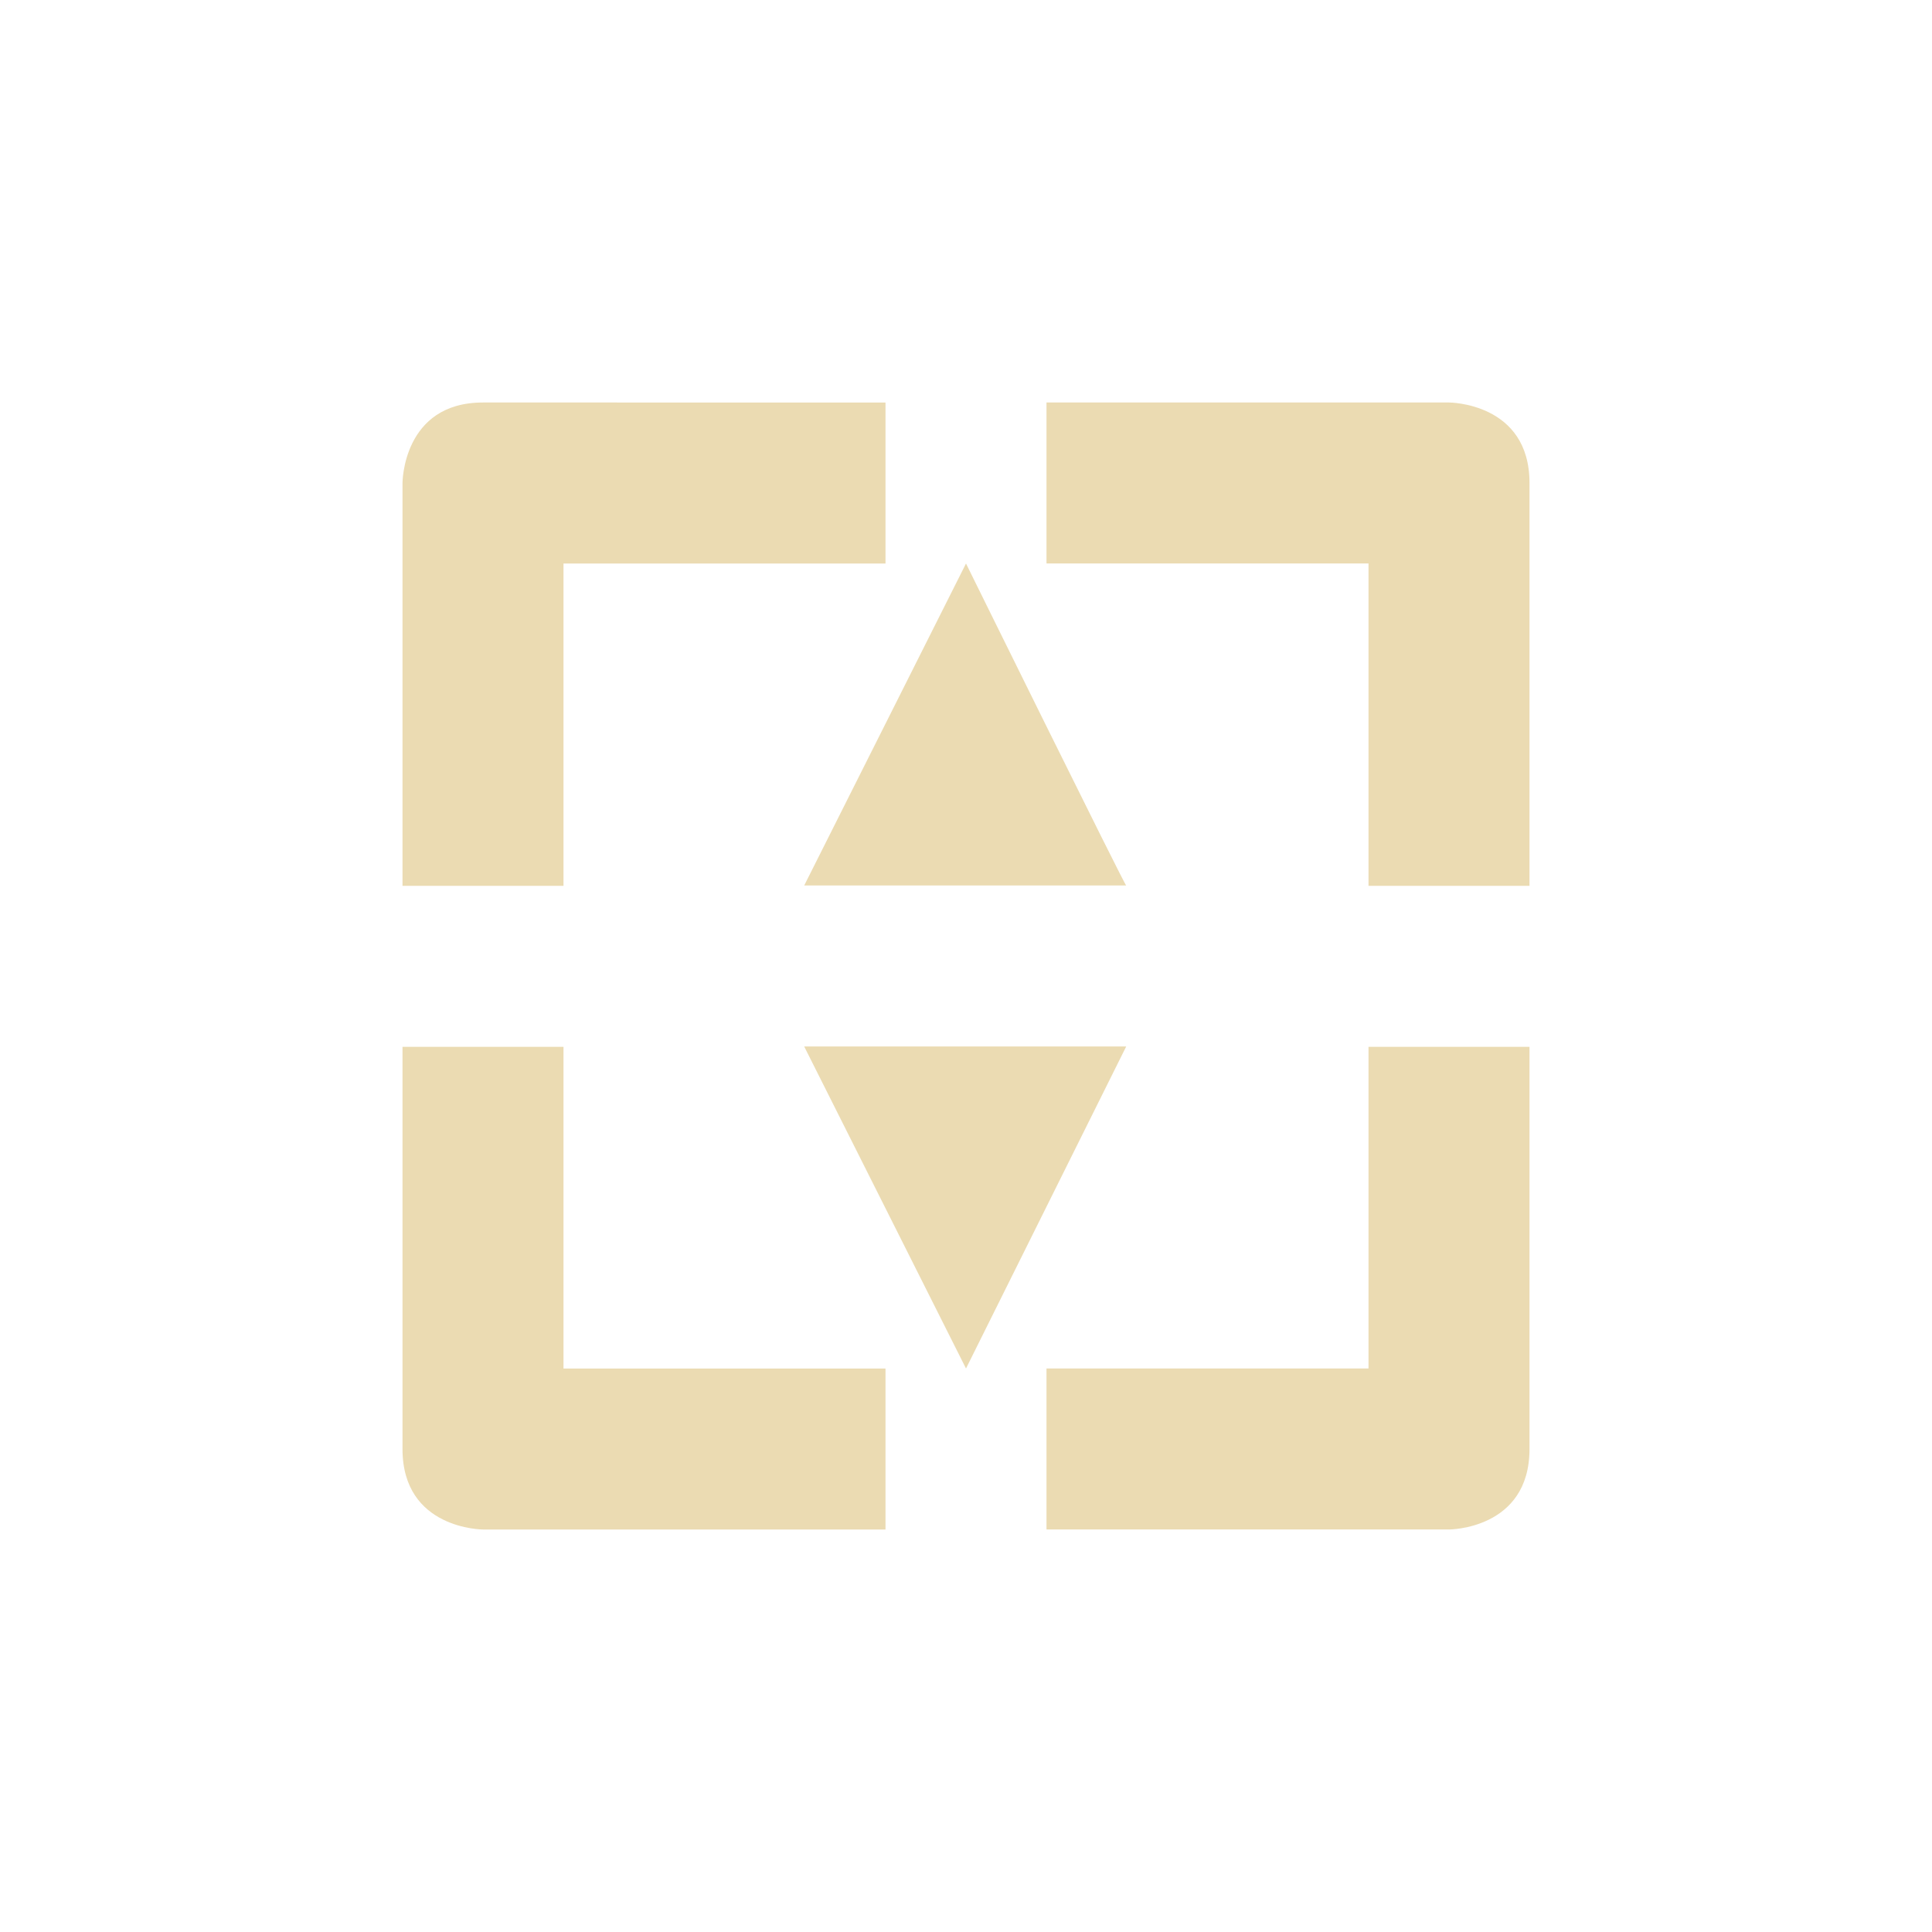
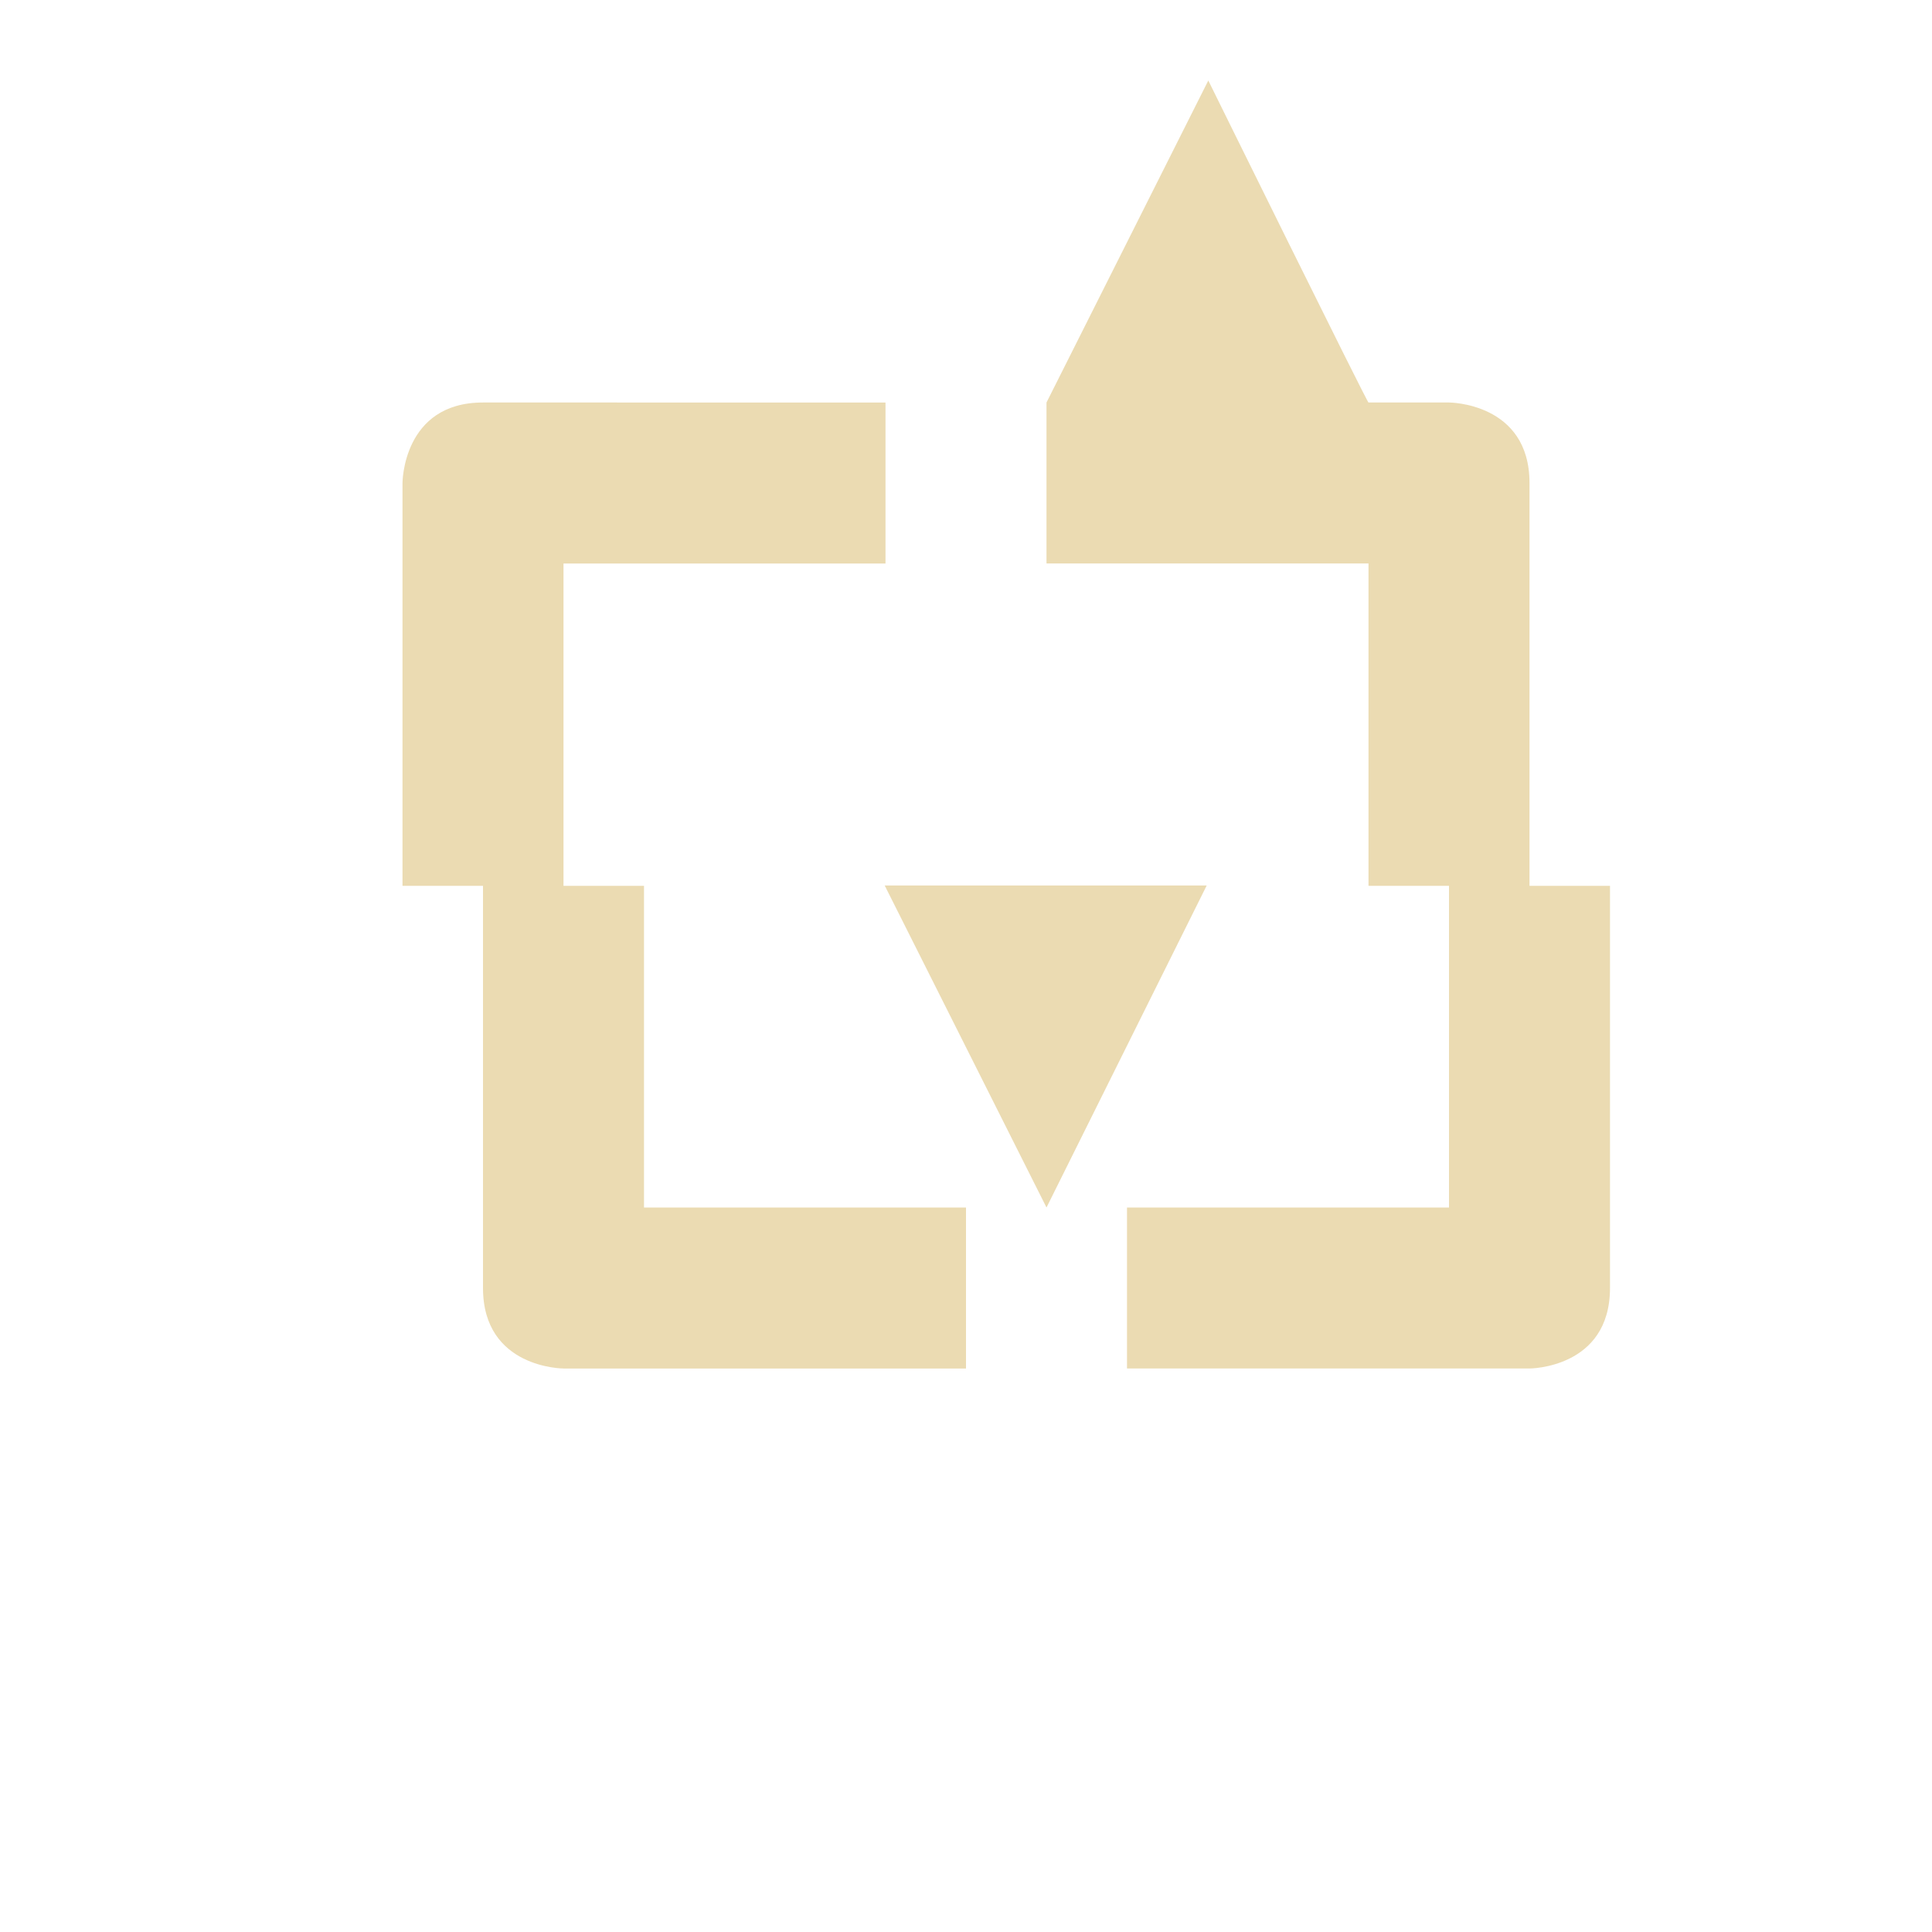
<svg xmlns="http://www.w3.org/2000/svg" width="24" height="24" version="1.1" viewBox="0 0 24 24">
  <defs>
    <style id="current-color-scheme" type="text/css">.ColorScheme-Text { color:#ebdbb2; } .ColorScheme-Highlight { color:#458588; }</style>
  </defs>
-   <path class="ColorScheme-Text" d="m6 5c-1 0-1 1-1 1v5.004h2v-4.004h4v-2zm7 0v2h4v4.004h2v-5.004c0-1-1-1-1-1zm-1 2-2.01 4h4c0 0.036-1.99-4-1.99-4zm-2.01 6 2.01 4 1.99-4zm-4.99 0.004v4.996c0 1 1 1 1 1h5v-2h-4v-3.996zm12 0v3.996h-4v2h5s1 0 1-1v-4.996z" fill="currentColor" />
+   <path class="ColorScheme-Text" d="m6 5c-1 0-1 1-1 1v5.004h2v-4.004h4v-2zm7 0v2h4v4.004h2v-5.004c0-1-1-1-1-1zh4c0 0.036-1.99-4-1.99-4zm-2.01 6 2.01 4 1.99-4zm-4.99 0.004v4.996c0 1 1 1 1 1h5v-2h-4v-3.996zm12 0v3.996h-4v2h5s1 0 1-1v-4.996z" fill="currentColor" />
</svg>